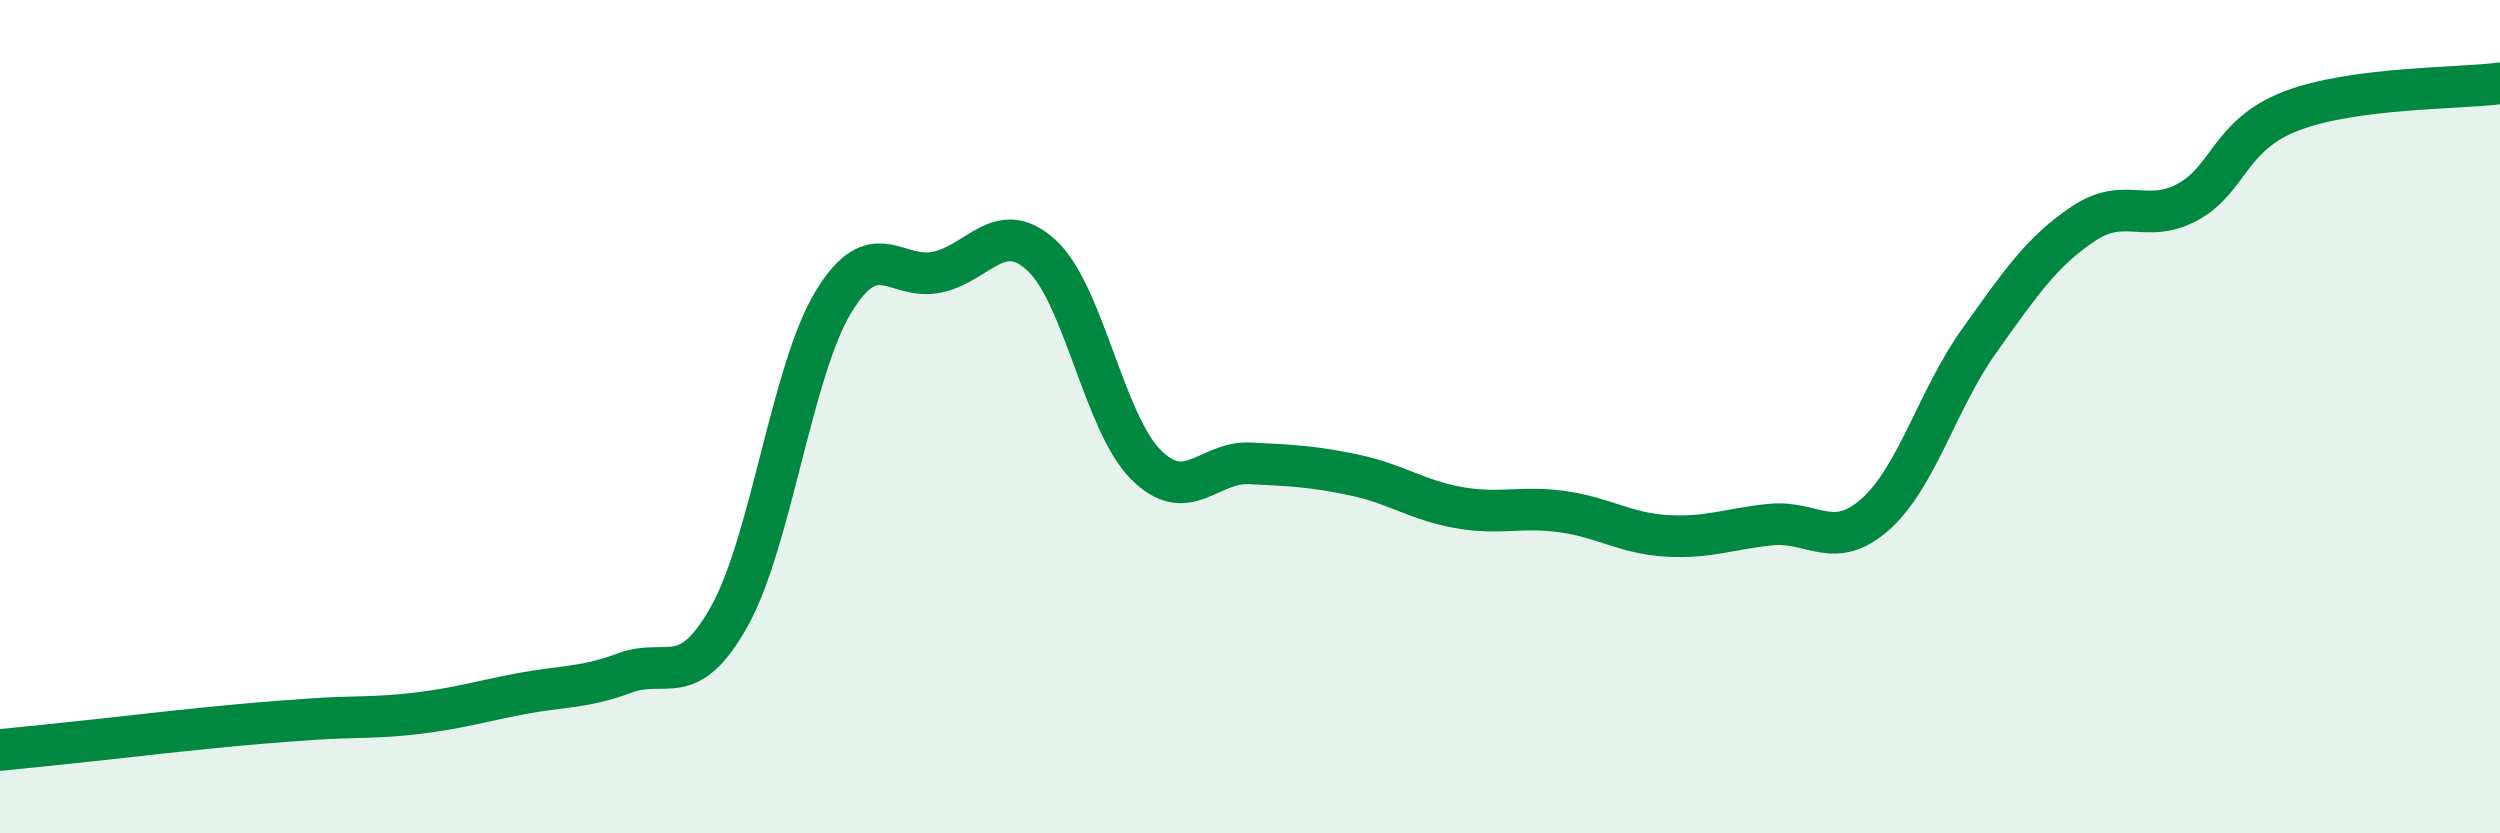
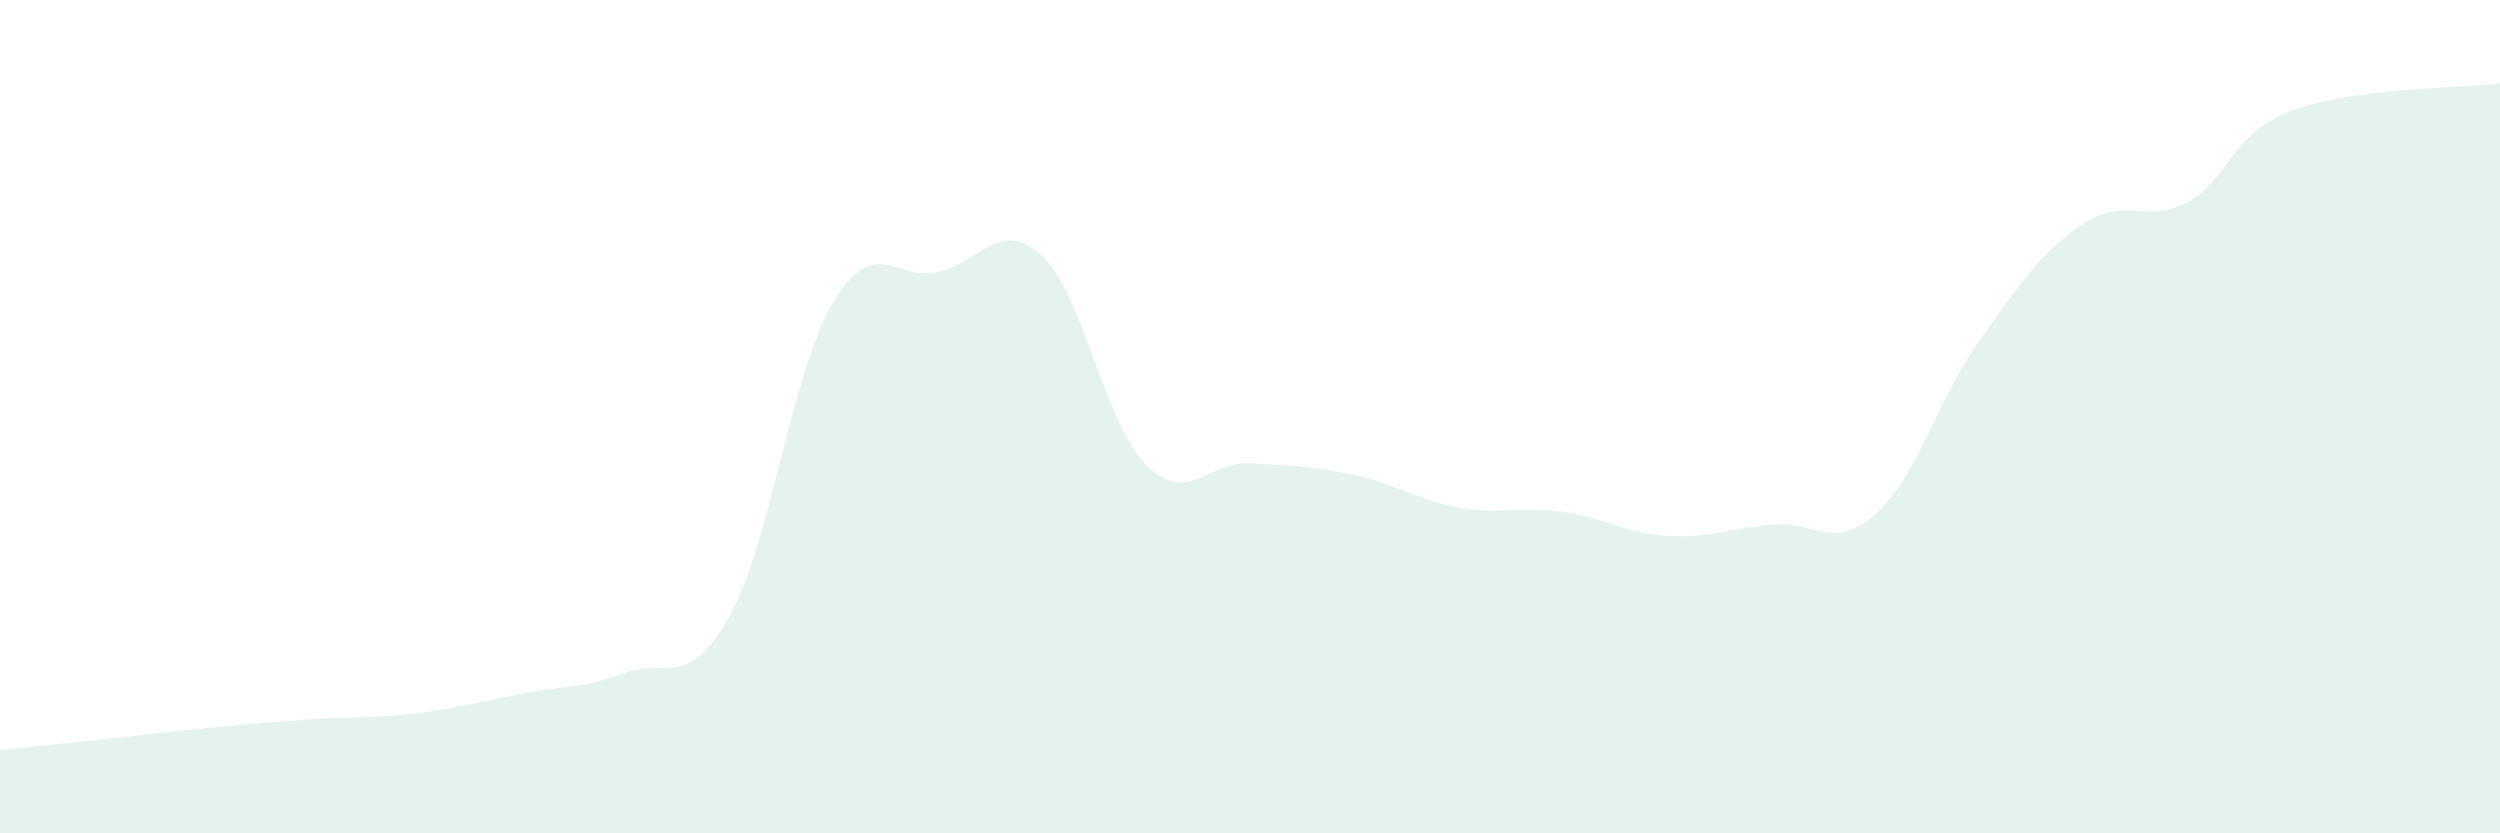
<svg xmlns="http://www.w3.org/2000/svg" width="60" height="20" viewBox="0 0 60 20">
  <path d="M 0,18 C 0.5,17.95 1.5,17.85 2.5,17.74 C 3.5,17.63 4,17.57 5,17.47 C 6,17.37 6.5,17.33 7.5,17.26 C 8.5,17.19 9,17.24 10,17.12 C 11,17 11.5,16.84 12.5,16.65 C 13.5,16.46 14,16.52 15,16.15 C 16,15.78 16.5,16.58 17.5,14.8 C 18.5,13.02 19,8.9 20,7.25 C 21,5.6 21.5,6.75 22.5,6.53 C 23.5,6.31 24,5.21 25,6.13 C 26,7.05 26.5,10.15 27.5,11.15 C 28.5,12.15 29,11.07 30,11.12 C 31,11.17 31.5,11.19 32.5,11.4 C 33.5,11.61 34,12 35,12.18 C 36,12.36 36.5,12.14 37.5,12.28 C 38.5,12.42 39,12.8 40,12.86 C 41,12.92 41.5,12.69 42.5,12.59 C 43.5,12.49 44,13.23 45,12.35 C 46,11.47 46.5,9.58 47.5,8.18 C 48.5,6.78 49,6.04 50,5.37 C 51,4.7 51.5,5.39 52.5,4.85 C 53.5,4.31 53.5,3.23 55,2.66 C 56.5,2.09 59,2.13 60,2L60 20L0 20Z" fill="#008740" opacity="0.1" stroke-linecap="round" stroke-linejoin="round" />
-   <path d="M 0,18 C 0.5,17.95 1.5,17.85 2.5,17.74 C 3.5,17.63 4,17.57 5,17.47 C 6,17.37 6.5,17.33 7.5,17.26 C 8.5,17.19 9,17.24 10,17.12 C 11,17 11.5,16.84 12.5,16.65 C 13.5,16.46 14,16.52 15,16.15 C 16,15.78 16.5,16.58 17.5,14.8 C 18.5,13.02 19,8.9 20,7.25 C 21,5.6 21.5,6.75 22.5,6.53 C 23.5,6.31 24,5.21 25,6.13 C 26,7.05 26.5,10.15 27.5,11.15 C 28.5,12.15 29,11.07 30,11.12 C 31,11.17 31.5,11.19 32.5,11.4 C 33.5,11.61 34,12 35,12.18 C 36,12.36 36.5,12.14 37.5,12.28 C 38.5,12.42 39,12.8 40,12.86 C 41,12.92 41.5,12.69 42.5,12.59 C 43.5,12.49 44,13.23 45,12.35 C 46,11.47 46.5,9.58 47.5,8.18 C 48.5,6.78 49,6.04 50,5.37 C 51,4.7 51.5,5.39 52.5,4.85 C 53.5,4.31 53.5,3.23 55,2.66 C 56.5,2.09 59,2.13 60,2" stroke="#008740" stroke-width="1" fill="none" stroke-linecap="round" stroke-linejoin="round" />
</svg>